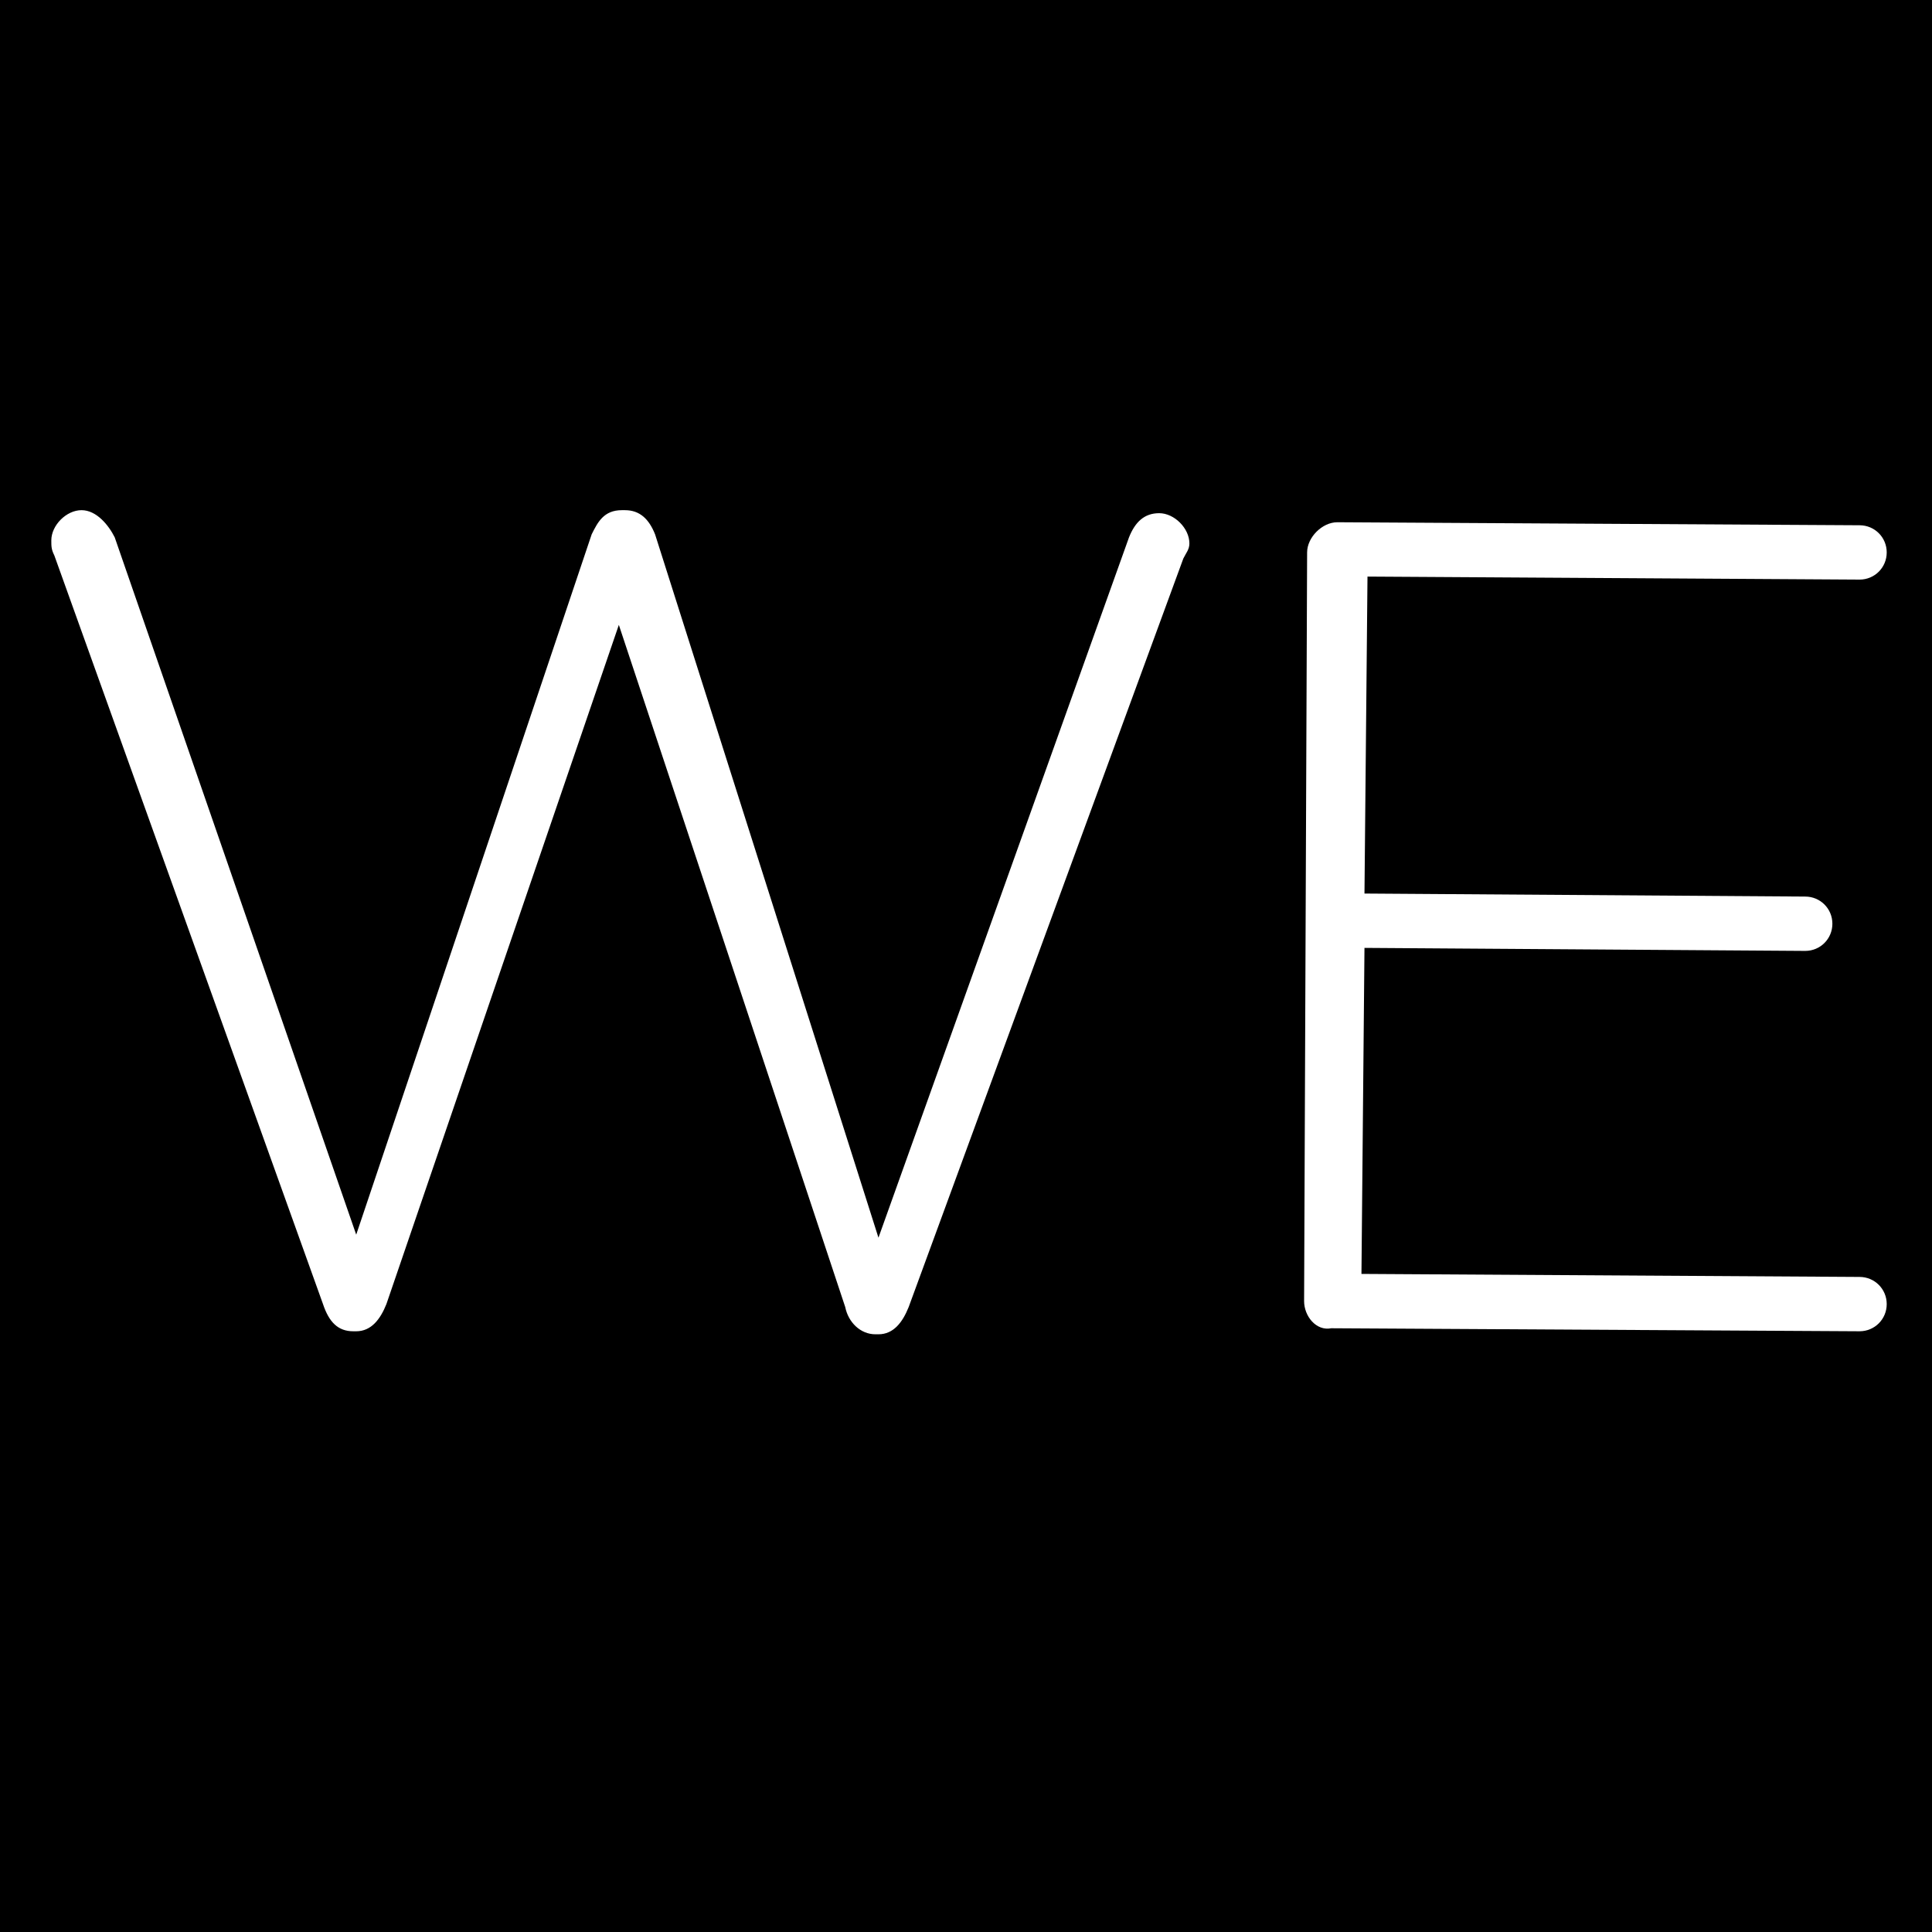
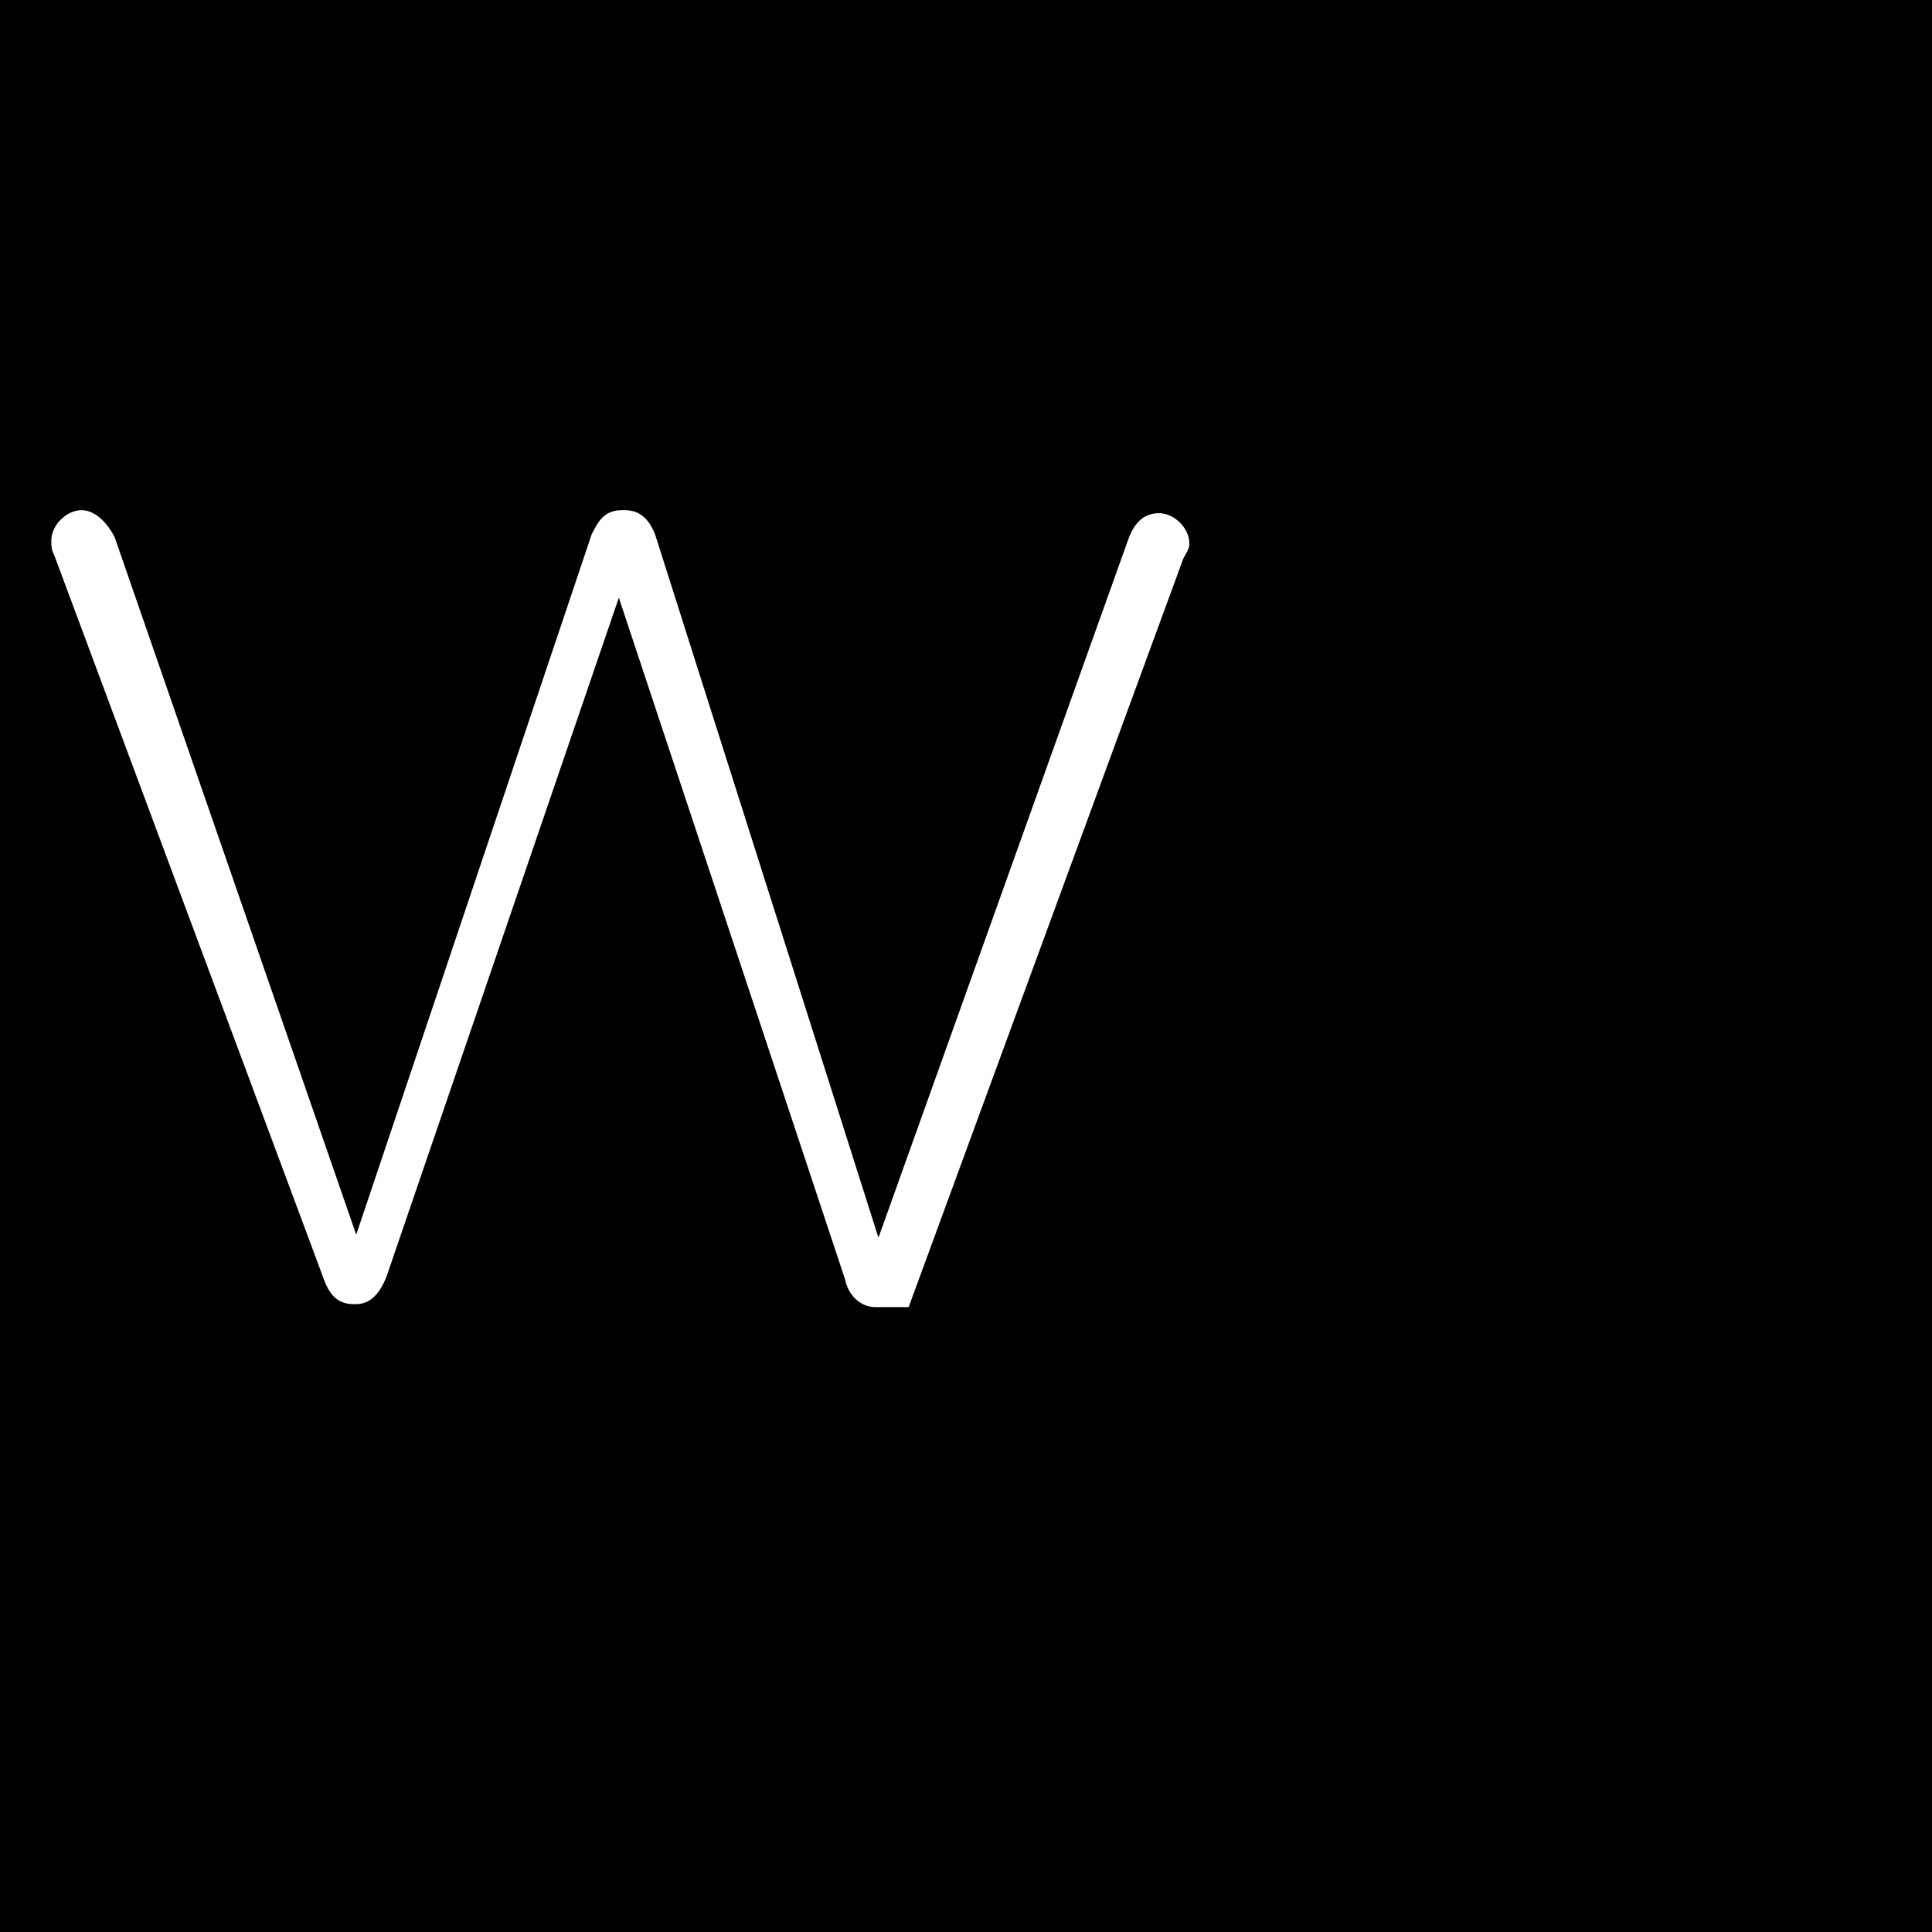
<svg xmlns="http://www.w3.org/2000/svg" version="1.1" id="Layer_1" x="0px" y="0px" viewBox="0 0 64 64" enable-background="new 0 0 64 64" xml:space="preserve">
  <rect width="64" height="64" />
  <g>
    <g>
-       <path fill="#FFFFFF" d="M1.8,18.4c-0.1-0.2-0.1-0.3-0.1-0.5c0-0.5,0.5-1,1-1c0.5,0,0.9,0.5,1.1,0.9l8,23.1l7.8-23.2    c0.2-0.4,0.4-0.8,1-0.8l0.1,0c0.5,0,0.8,0.3,1,0.8L29.1,41l8.3-23.2c0.2-0.5,0.5-0.8,1-0.8c0.5,0,1,0.5,1,1c0,0.2-0.1,0.3-0.2,0.5    l-9.1,24.8c-0.2,0.5-0.5,0.9-1,0.9H29c-0.5,0-0.9-0.4-1-0.9l-7.5-22.6l-7.7,22.5c-0.2,0.5-0.5,0.9-1,0.9l-0.1,0    c-0.5,0-0.8-0.3-1-0.9L1.8,18.4z" />
-       <path fill="#FFFFFF" d="M43.2,43.1l0.1-24.8c0-0.5,0.5-1,1-1l17.3,0.1c0.5,0,0.9,0.4,0.9,0.9c0,0.5-0.4,0.9-0.9,0.9l-16.3-0.1    l-0.1,10.5l14.6,0.1c0.5,0,0.9,0.4,0.9,0.9c0,0.5-0.4,0.9-0.9,0.9l-14.6-0.1l-0.1,10.8l16.5,0.1c0.5,0,0.9,0.4,0.9,0.9    c0,0.5-0.4,0.9-0.9,0.9l-17.5-0.1C43.6,44.1,43.2,43.6,43.2,43.1z" />
+       <path fill="#FFFFFF" d="M1.8,18.4c-0.1-0.2-0.1-0.3-0.1-0.5c0-0.5,0.5-1,1-1c0.5,0,0.9,0.5,1.1,0.9l8,23.1l7.8-23.2    c0.2-0.4,0.4-0.8,1-0.8l0.1,0c0.5,0,0.8,0.3,1,0.8L29.1,41l8.3-23.2c0.2-0.5,0.5-0.8,1-0.8c0.5,0,1,0.5,1,1c0,0.2-0.1,0.3-0.2,0.5    l-9.1,24.8H29c-0.5,0-0.9-0.4-1-0.9l-7.5-22.6l-7.7,22.5c-0.2,0.5-0.5,0.9-1,0.9l-0.1,0    c-0.5,0-0.8-0.3-1-0.9L1.8,18.4z" />
    </g>
  </g>
</svg>